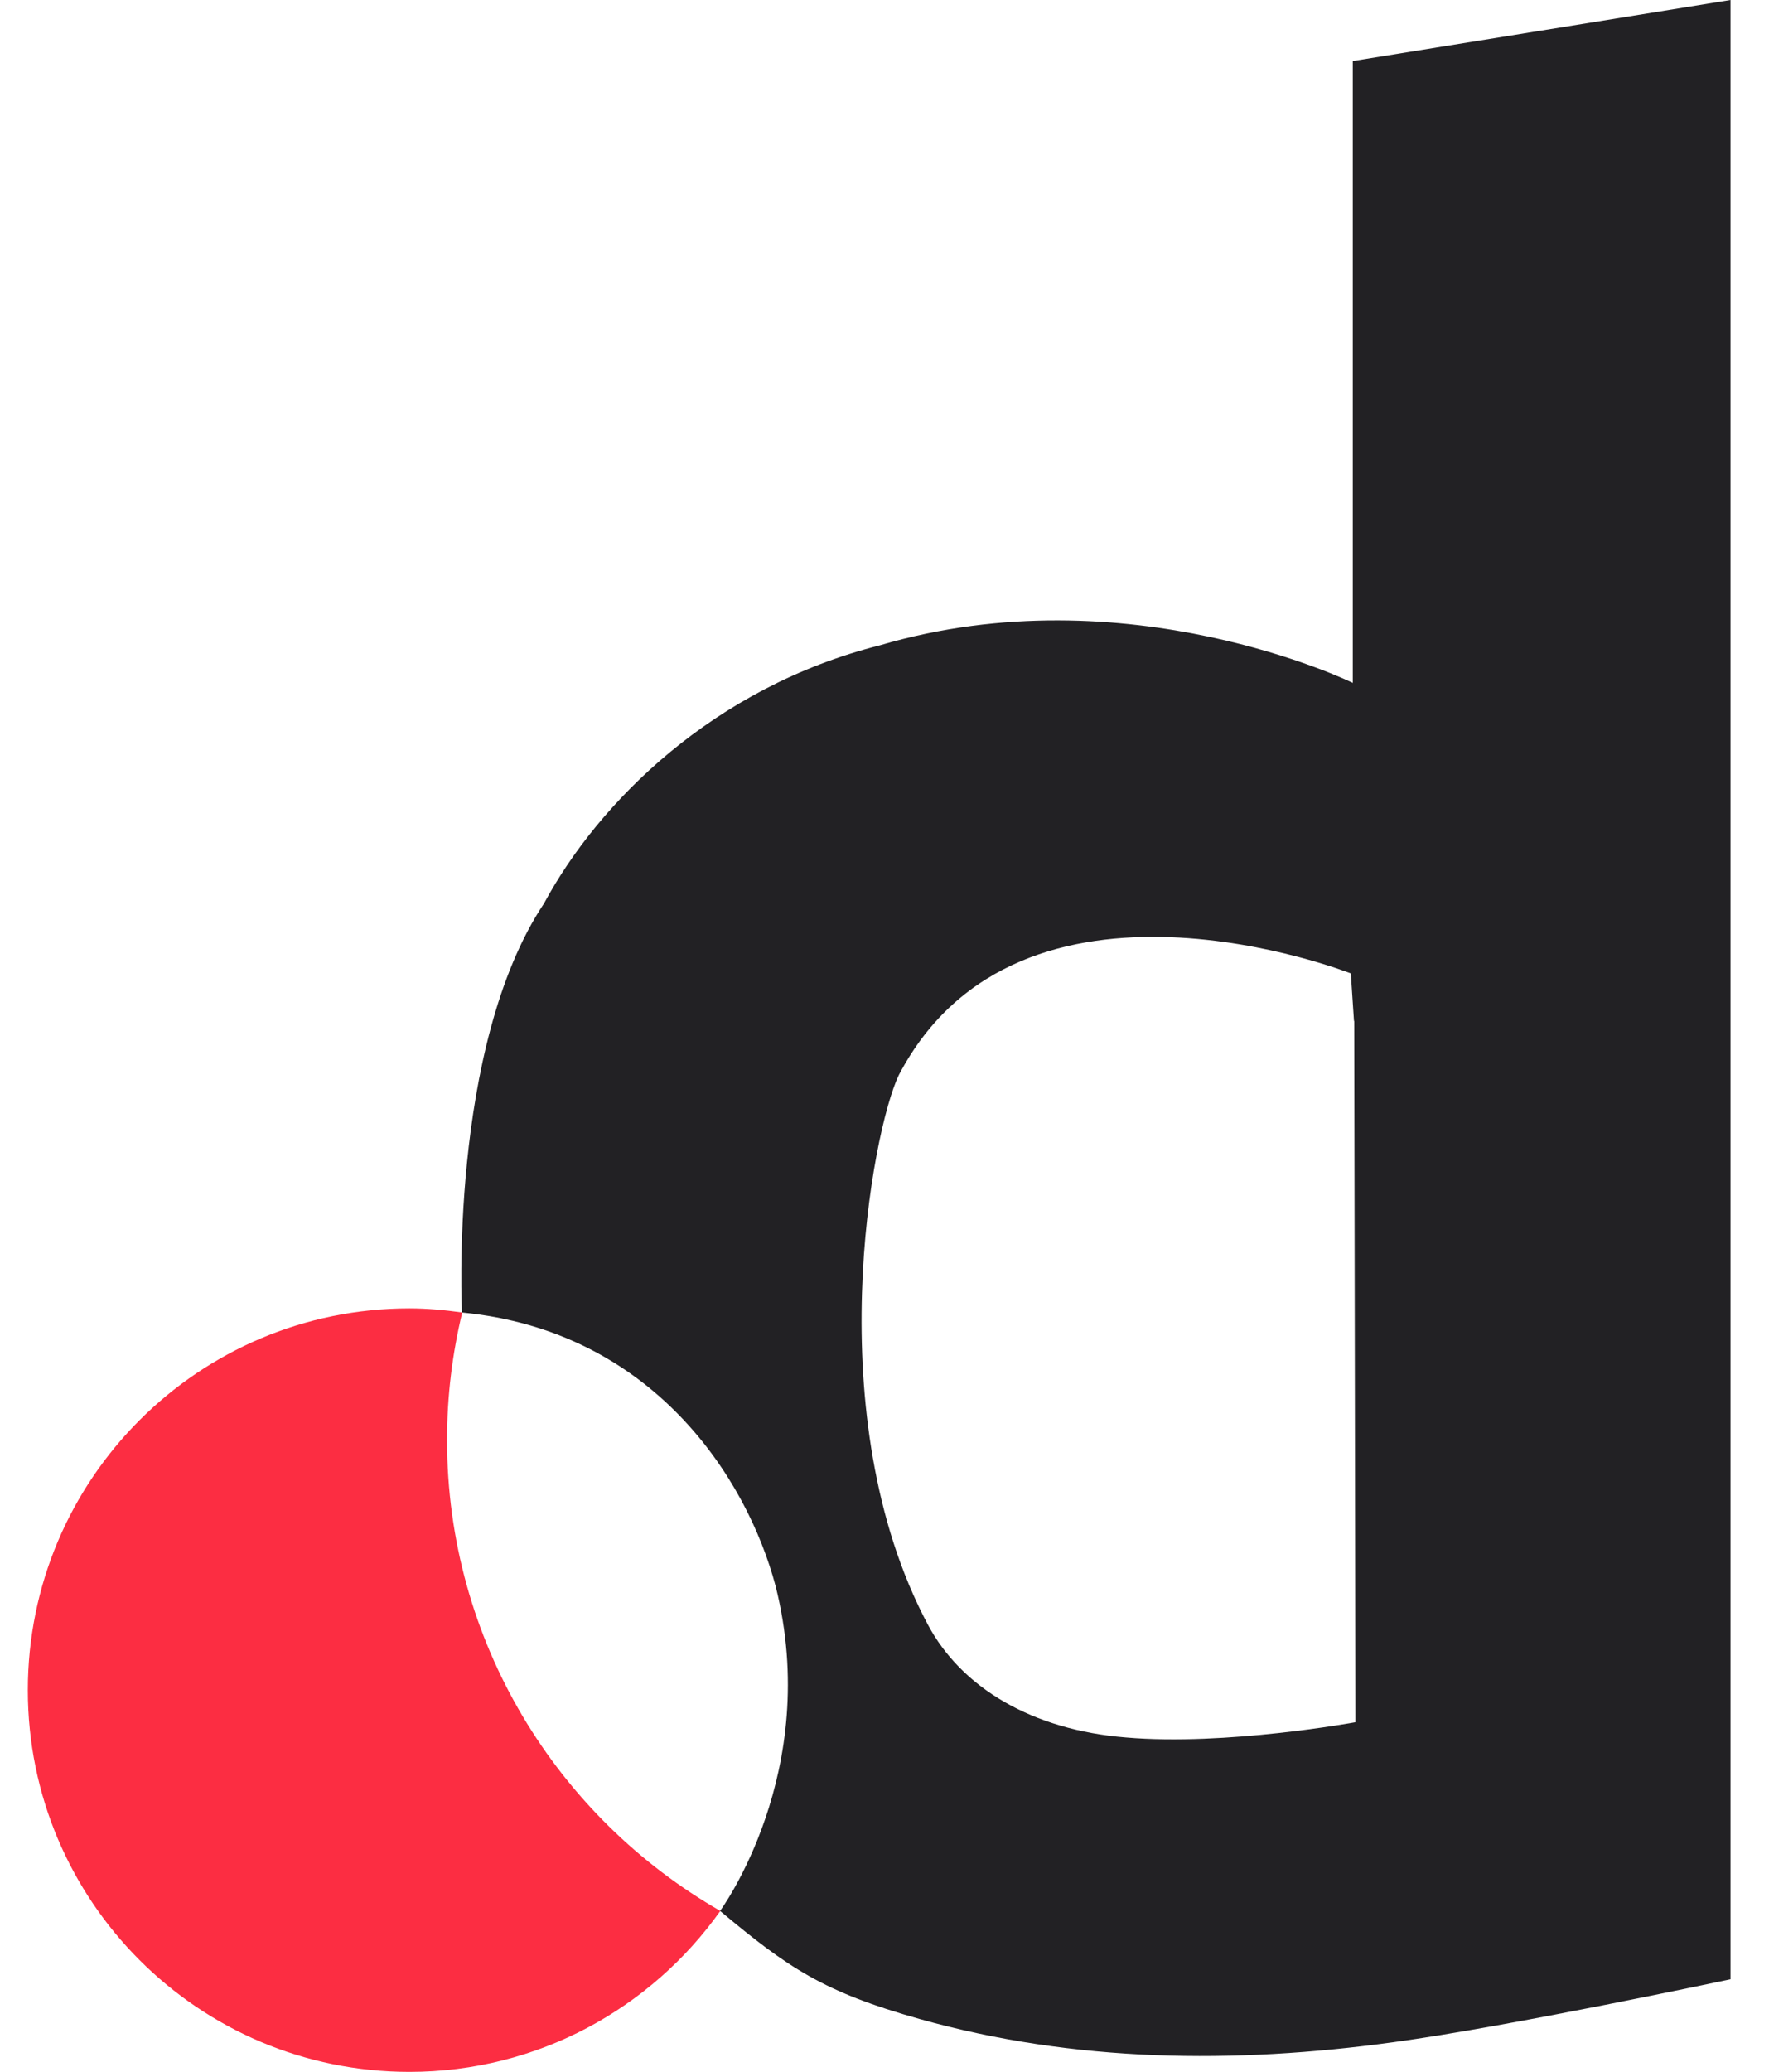
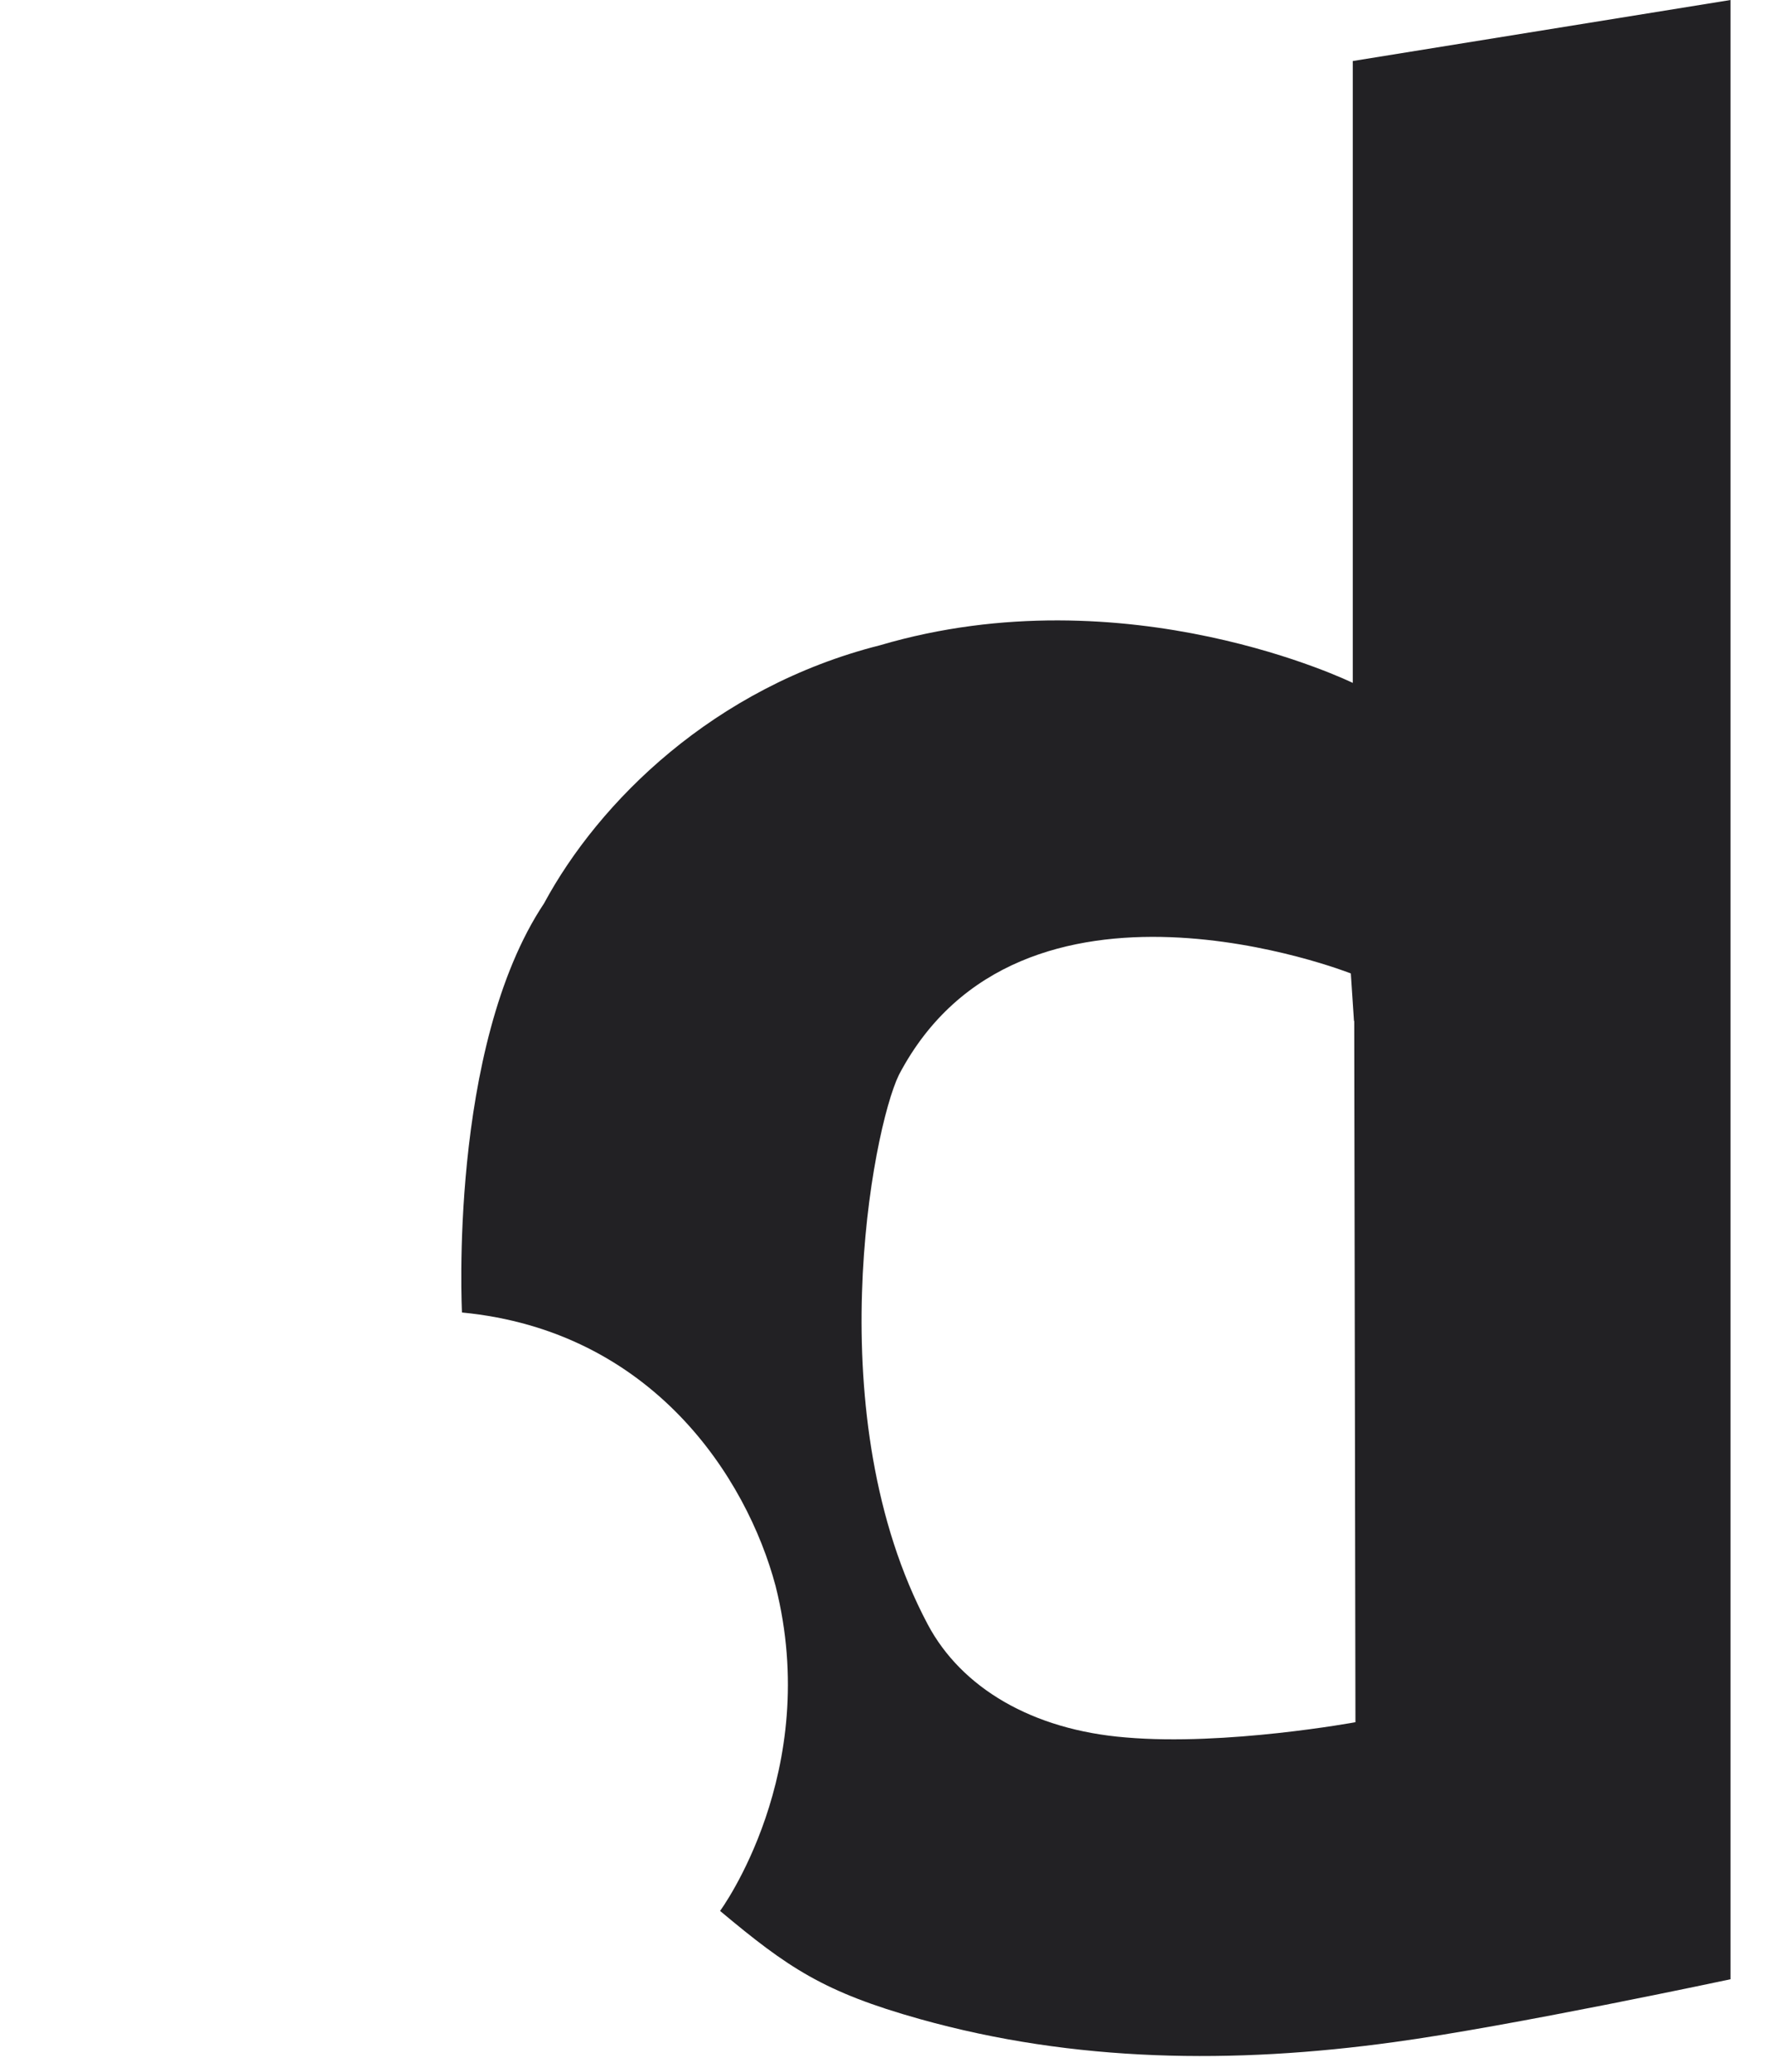
<svg xmlns="http://www.w3.org/2000/svg" width="41" height="48" viewBox="0 0 41 48" fill="none">
  <path d="M40.113 45.853C40.113 45.853 34.976 46.949 32.298 47.312C28.597 47.821 24.907 47.782 21.318 46.776C19.087 46.15 18.266 45.59 16.689 44.271C16.689 44.271 19.065 41.051 17.975 36.741C17.304 34.225 15.118 30.832 10.707 30.407C10.707 30.407 10.389 24.263 12.608 20.931C13.877 18.577 16.544 15.922 20.396 14.949C26.126 13.261 31.353 15.821 31.353 15.821V1.414L40.108 0V45.853H40.113ZM31.381 23.653L31.308 22.552C31.308 22.552 23.649 19.528 20.832 24.906C20.211 26.192 18.953 32.839 21.503 37.635C22.285 39.105 23.929 40.078 26.092 40.252C28.407 40.453 31.415 39.899 31.415 39.899L31.387 23.653H31.381Z" fill="#222124" />
-   <path d="M10.361 33.359C10.361 32.341 10.484 31.357 10.713 30.407C10.31 30.351 9.902 30.312 9.489 30.312C4.603 30.312 0.645 34.27 0.645 39.156C0.645 44.042 4.603 48 9.489 48C12.468 48 15.096 46.524 16.695 44.271C12.91 42.102 10.361 38.027 10.361 33.359Z" fill="#FC2D42" />
</svg>